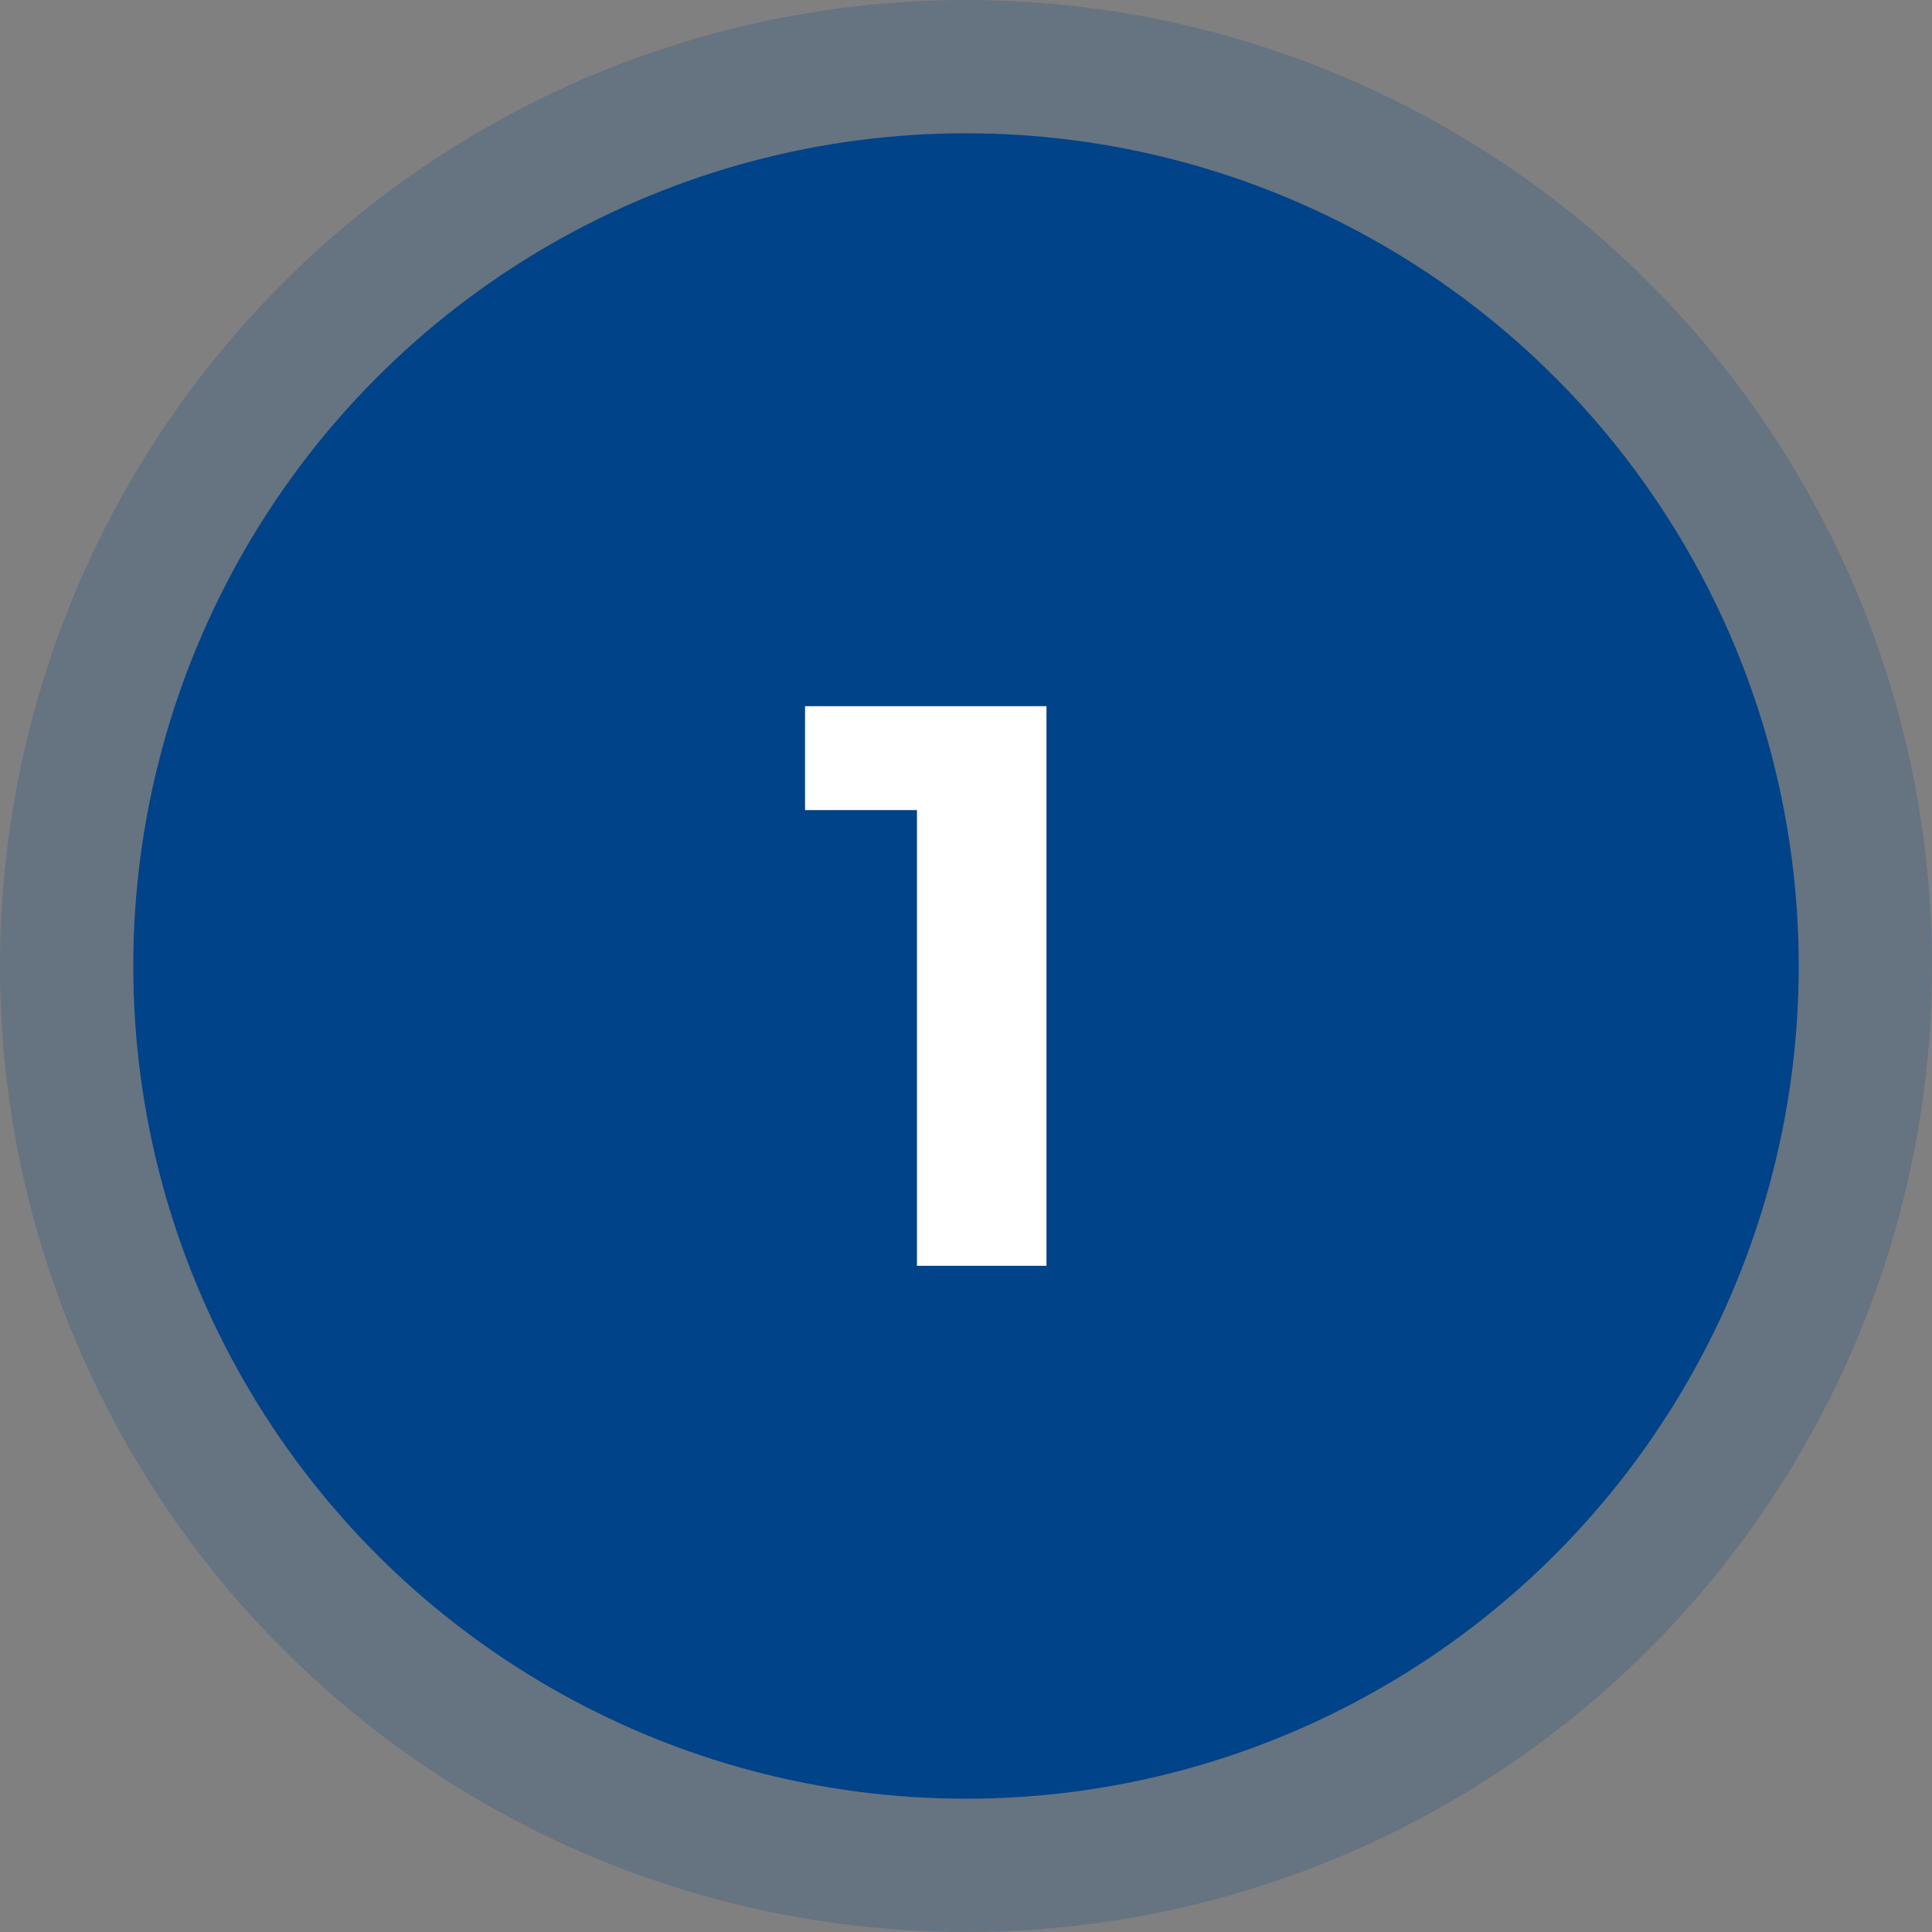
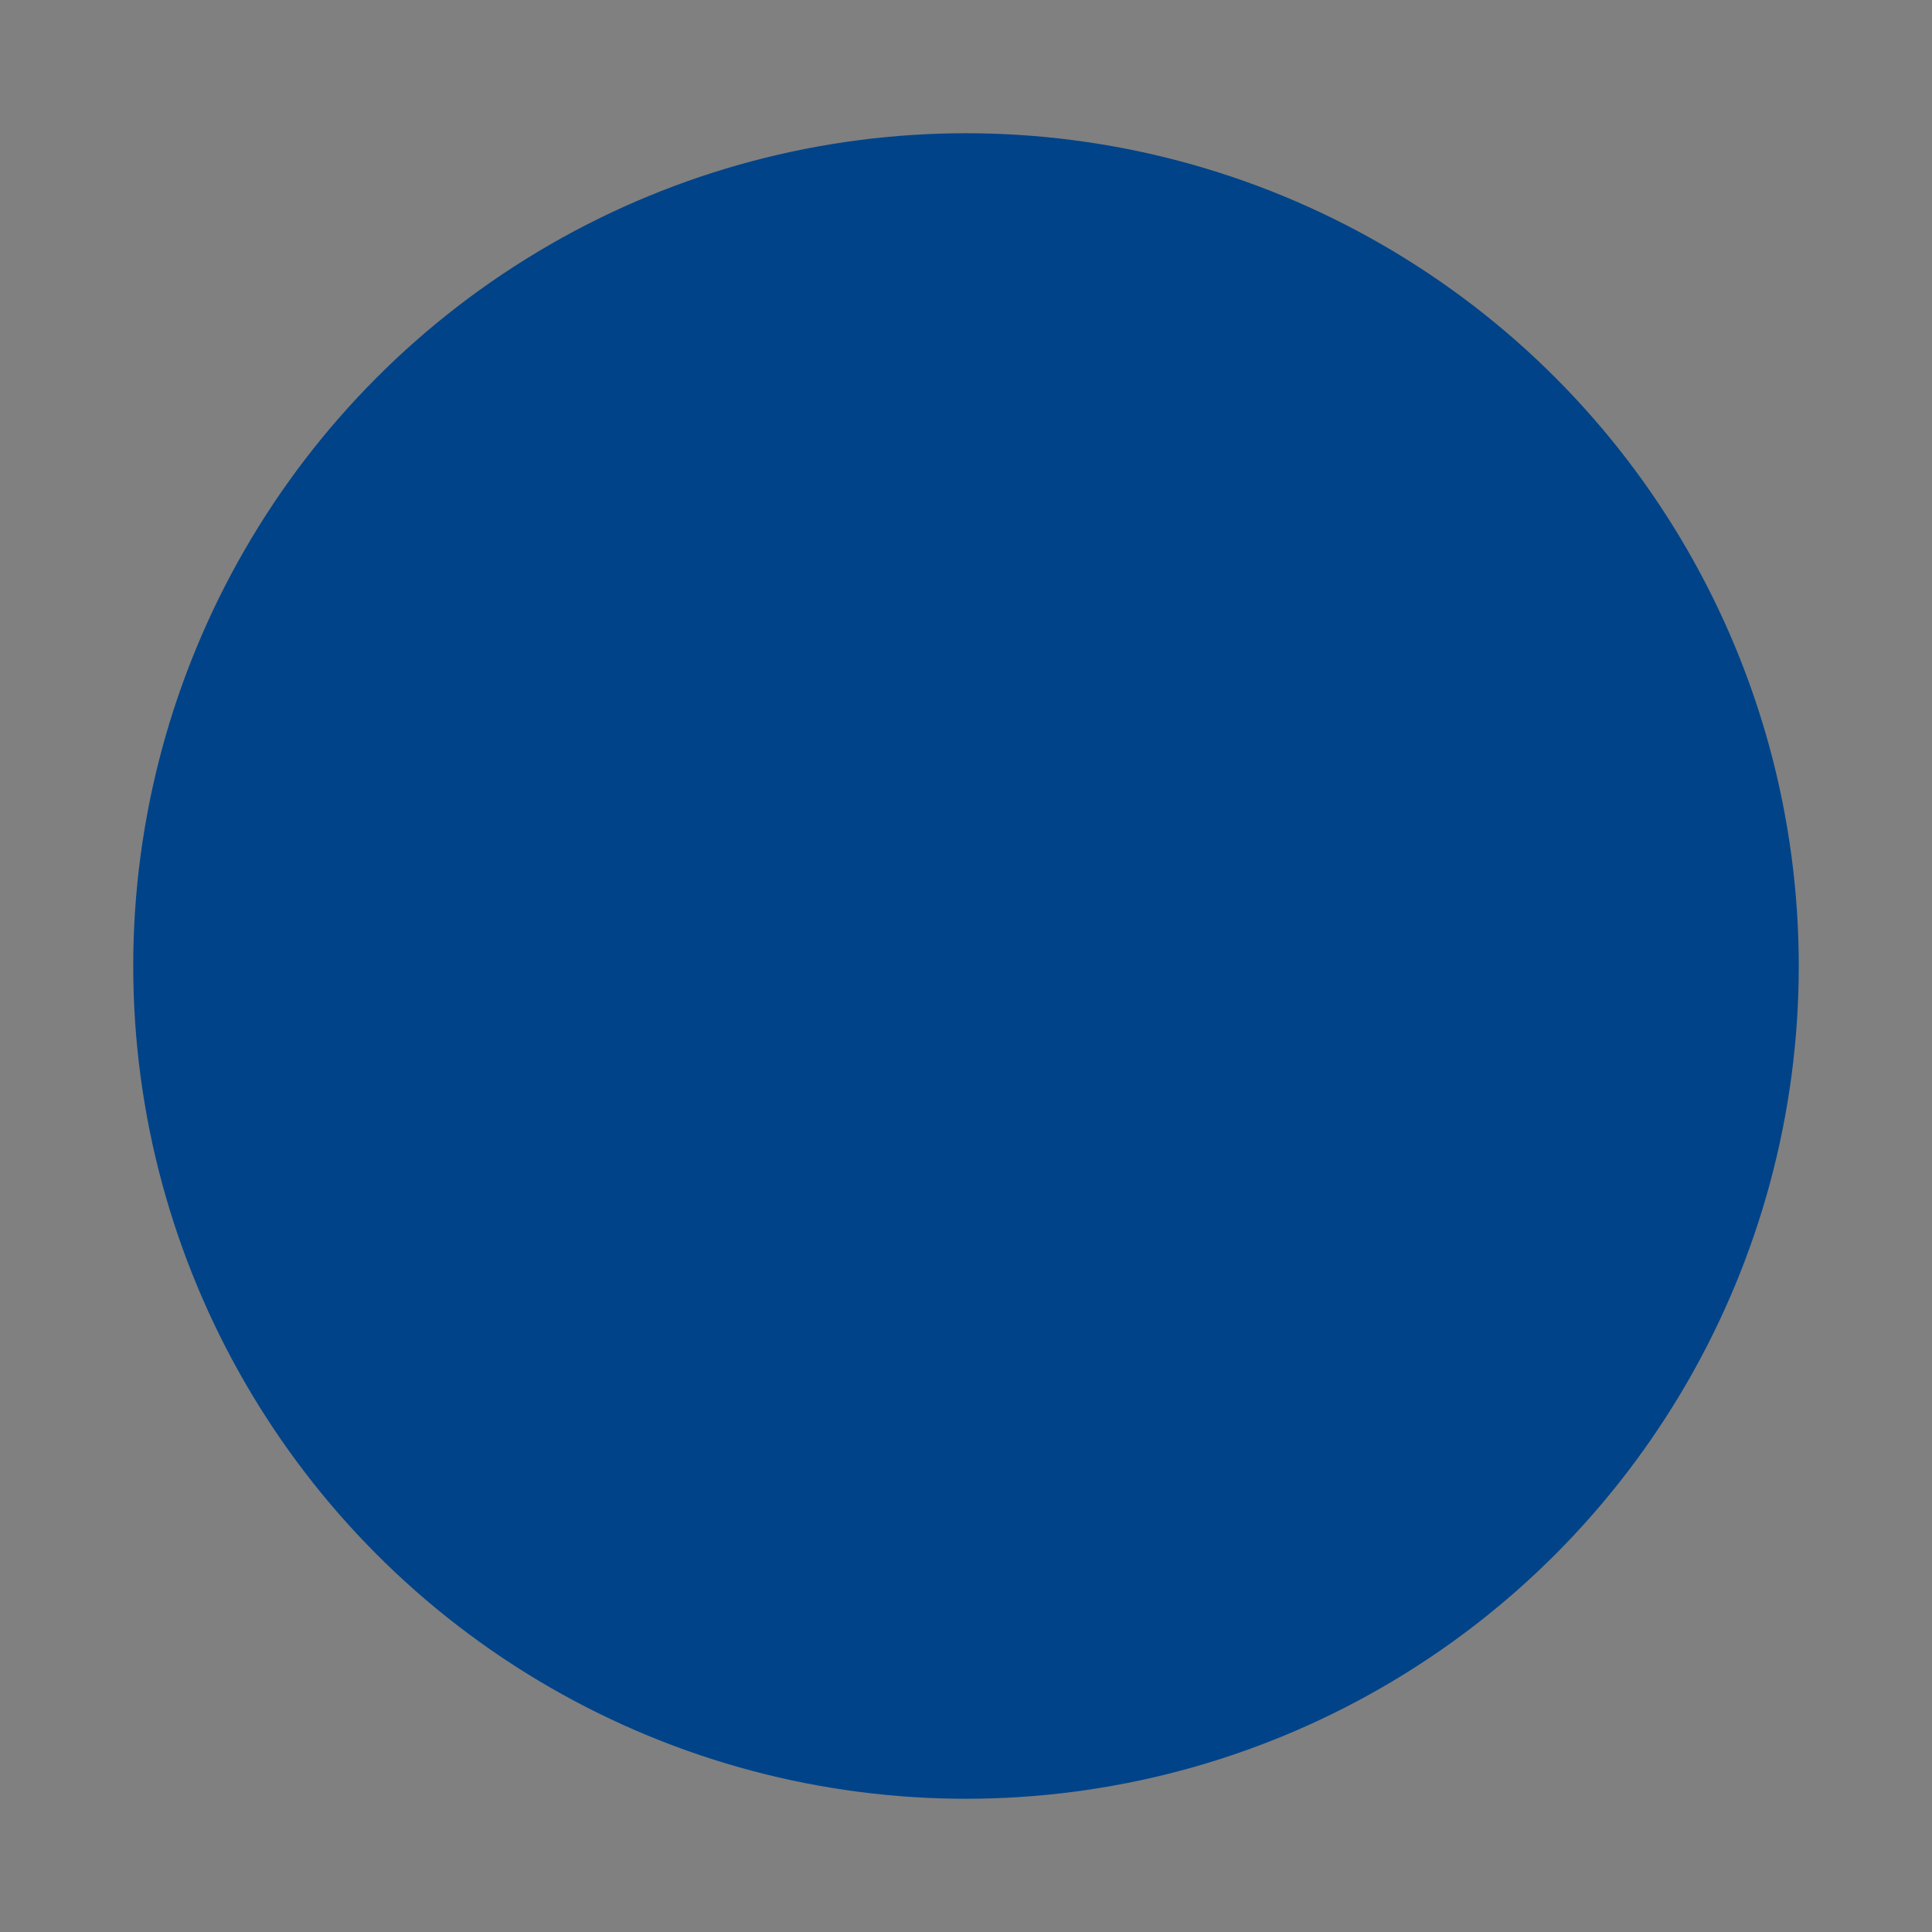
<svg xmlns="http://www.w3.org/2000/svg" width="58" height="58" viewBox="0 0 58 58" fill="none">
  <rect x="0" y="0" width="58" height="58" fill="#808080" stroke="none" />
  <circle cx="29" cy="29" r="25" fill="#004389" />
-   <circle cx="29" cy="29" r="27" stroke="#004389" stroke-opacity="0.2" stroke-width="4" />
-   <path d="M27.528 38V22.64L29.208 24.32H24.168V21.2H31.416V38H27.528Z" fill="white" />
</svg>